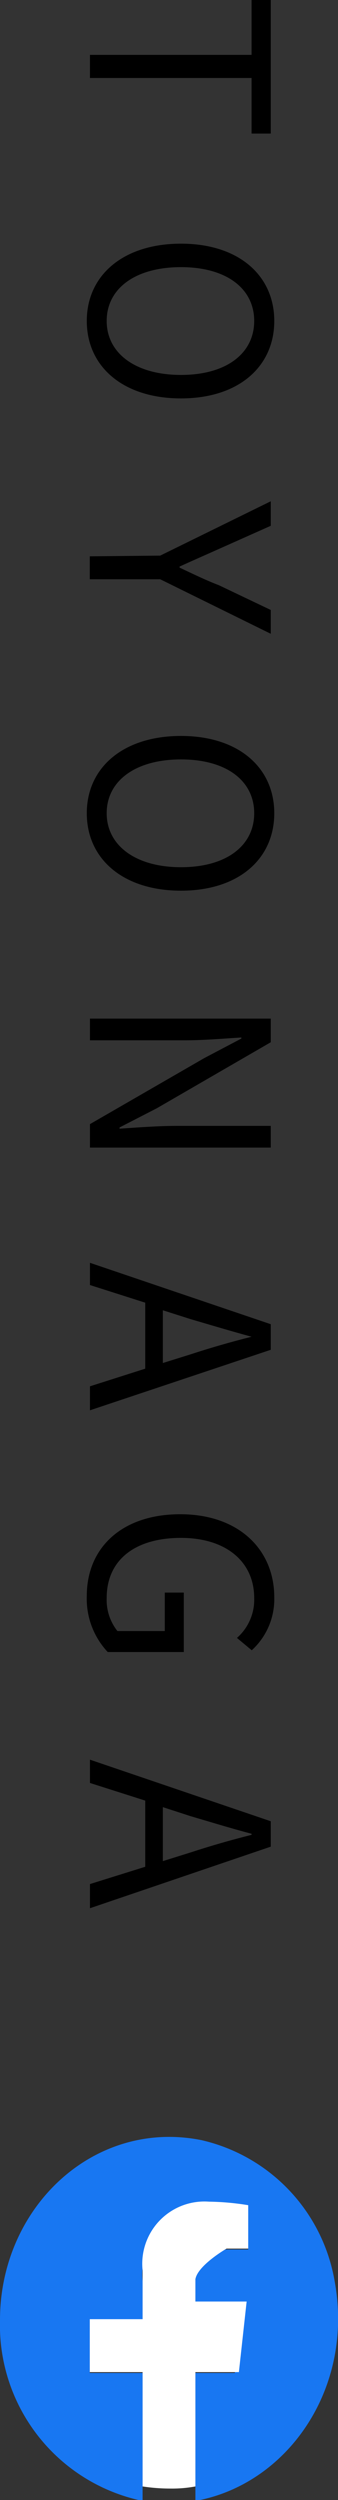
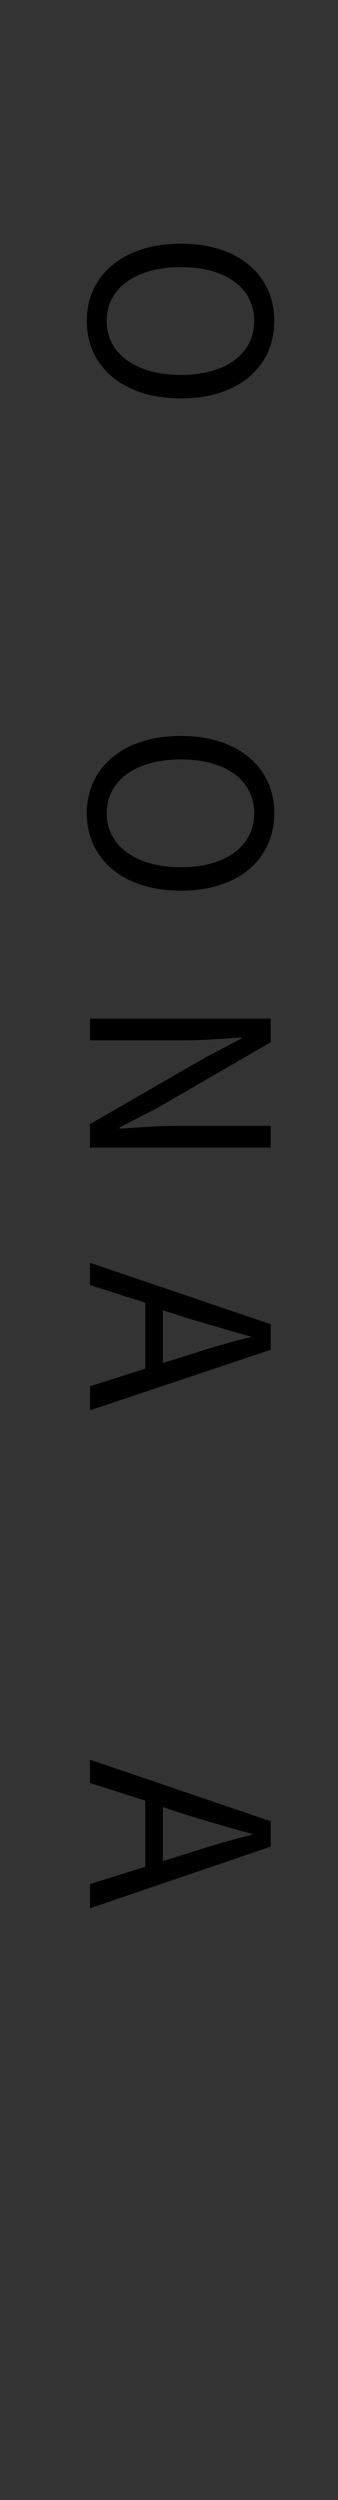
<svg xmlns="http://www.w3.org/2000/svg" viewBox="0 0 19.2 141.69">
  <rect x="0" y="0" width="19.2" height="141.69" fill="#333333" stroke="none" />
-   <path d="M23.85,3.54V.43h1.09V8H23.85V4.85H14.67V3.54Z" transform="translate(-9.56 -0.43)" />
  <path d="M19.84,14.24c3.29,0,5.3,1.81,5.3,4.38s-2,4.39-5.3,4.39-5.35-1.81-5.35-4.39S16.55,14.24,19.84,14.24Zm0,7.44c2.58,0,4.16-1.22,4.16-3.06s-1.58-3.05-4.16-3.05-4.22,1.2-4.22,3.05S17.28,21.68,19.84,21.68Z" transform="translate(-9.56 -0.43)" />
-   <path d="M18.66,31.92l6.28-3.08v1.39L22,31.54c-.76.34-1.47.65-2.24,1v.06c.77.36,1.48.71,2.24,1L24.94,35v1.35l-6.28-3.09h-4v-1.3Z" transform="translate(-9.56 -0.43)" />
  <path d="M19.84,42.14c3.29,0,5.3,1.81,5.3,4.38s-2,4.39-5.3,4.39-5.35-1.81-5.35-4.39S16.55,42.14,19.84,42.14Zm0,7.44c2.58,0,4.16-1.22,4.16-3.06s-1.58-3.05-4.16-3.05-4.22,1.21-4.22,3.05S17.28,49.58,19.84,49.58Z" transform="translate(-9.56 -0.43)" />
  <path d="M24.94,58.16V59.5l-6.47,3.74-2.12,1.09v.07c1-.07,2.19-.16,3.25-.16h5.34v1.23H14.67V64.14l6.49-3.74,2.11-1.11v-.06c-1,.06-2.13.16-3.21.16H14.67V58.16Z" transform="translate(-9.56 -0.43)" />
  <path d="M17.81,78V74.26l-3.14-1V72l10.27,3.48v1.45L14.67,80.36V79Zm1-.32,1.57-.49c1.16-.38,2.28-.7,3.47-1v0c-1.21-.33-2.31-.66-3.47-1l-1.57-.5Z" transform="translate(-9.56 -0.43)" />
-   <path d="M19.8,86.25c3.32,0,5.34,2,5.34,4.71a3.92,3.92,0,0,1-1.28,3l-.84-.7A2.88,2.88,0,0,0,24,91c0-2.06-1.6-3.41-4.16-3.41S15.62,88.8,15.62,91a2.83,2.83,0,0,0,.61,1.87h2.69V90.69H20v3.37H15.68a4.41,4.41,0,0,1-1.19-3.18C14.49,88.17,16.46,86.25,19.8,86.25Z" transform="translate(-9.56 -0.43)" />
  <path d="M17.81,106.23v-3.75l-3.14-1v-1.32l10.27,3.49v1.44l-10.27,3.49v-1.37Zm1-.32,1.57-.49c1.16-.38,2.28-.7,3.47-1v-.06c-1.21-.32-2.31-.66-3.47-1l-1.57-.51Z" transform="translate(-9.56 -0.43)" />
-   <path d="M28.57,129.72a9.92,9.92,0,0,0-7.58-8c-6.11-1.21-11.43,3.82-11.43,10.2a10.17,10.17,0,0,0,8.1,10.25v-7.25h-3v-3h3v-2.2a3.52,3.52,0,0,1,3.77-3.89,15.68,15.68,0,0,1,2.23.19v1.9h-1.3a1.48,1.48,0,0,0-1.7,1.56v2.44h2.67l-.43,3H20.66v7.25C25.87,141.24,29.69,135.82,28.57,129.72Z" transform="translate(-9.56 -0.43)" style="fill:#1877f2" />
-   <path d="M23.13,134.87l.44-4H20.66V129.6c.14-.79,1.77-1.73,1.77-1.73h1.23v-2.46a14.92,14.92,0,0,0-2.23-.2,3.53,3.53,0,0,0-3.77,3.89v2.77h-3v3h3v6.48a10.31,10.31,0,0,0,1.58.12,7.23,7.23,0,0,0,1.42-.12v-6.48Z" transform="translate(-9.56 -0.43)" style="fill:#fff" />
</svg>